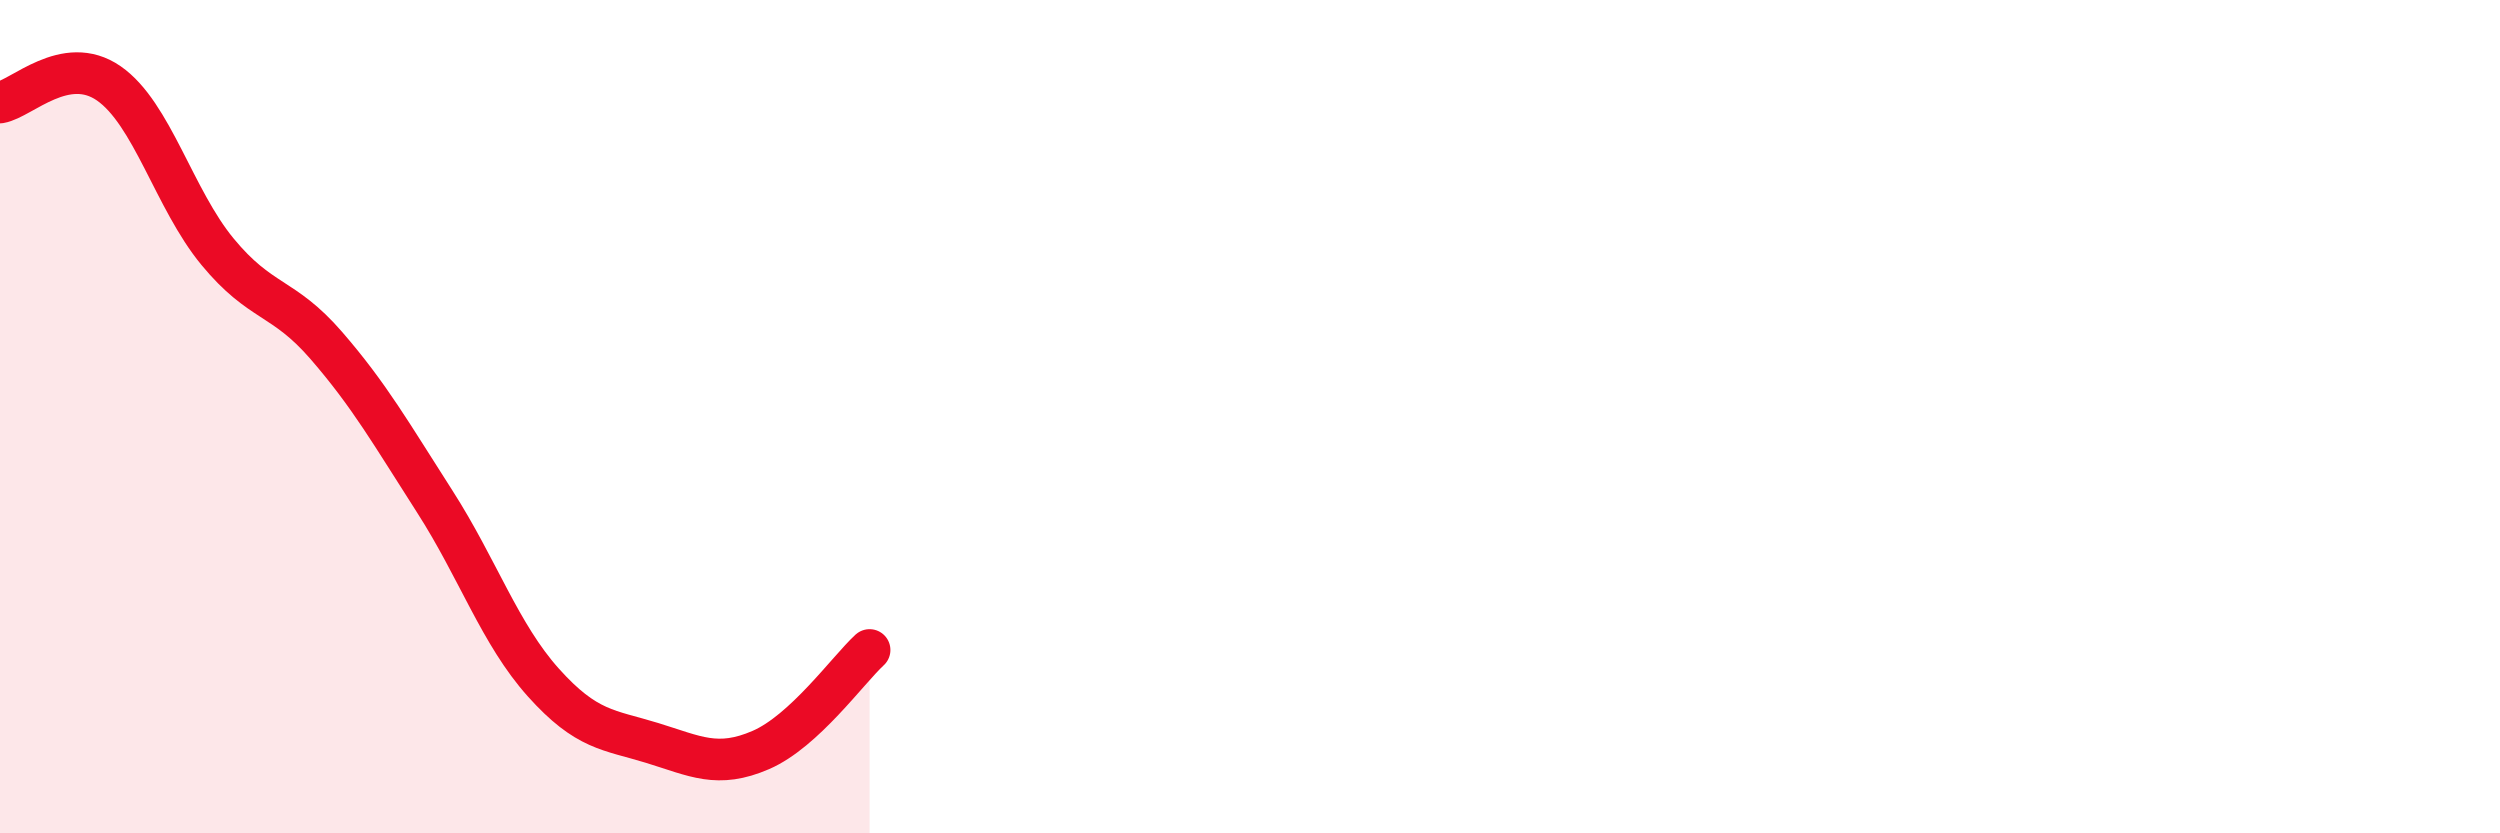
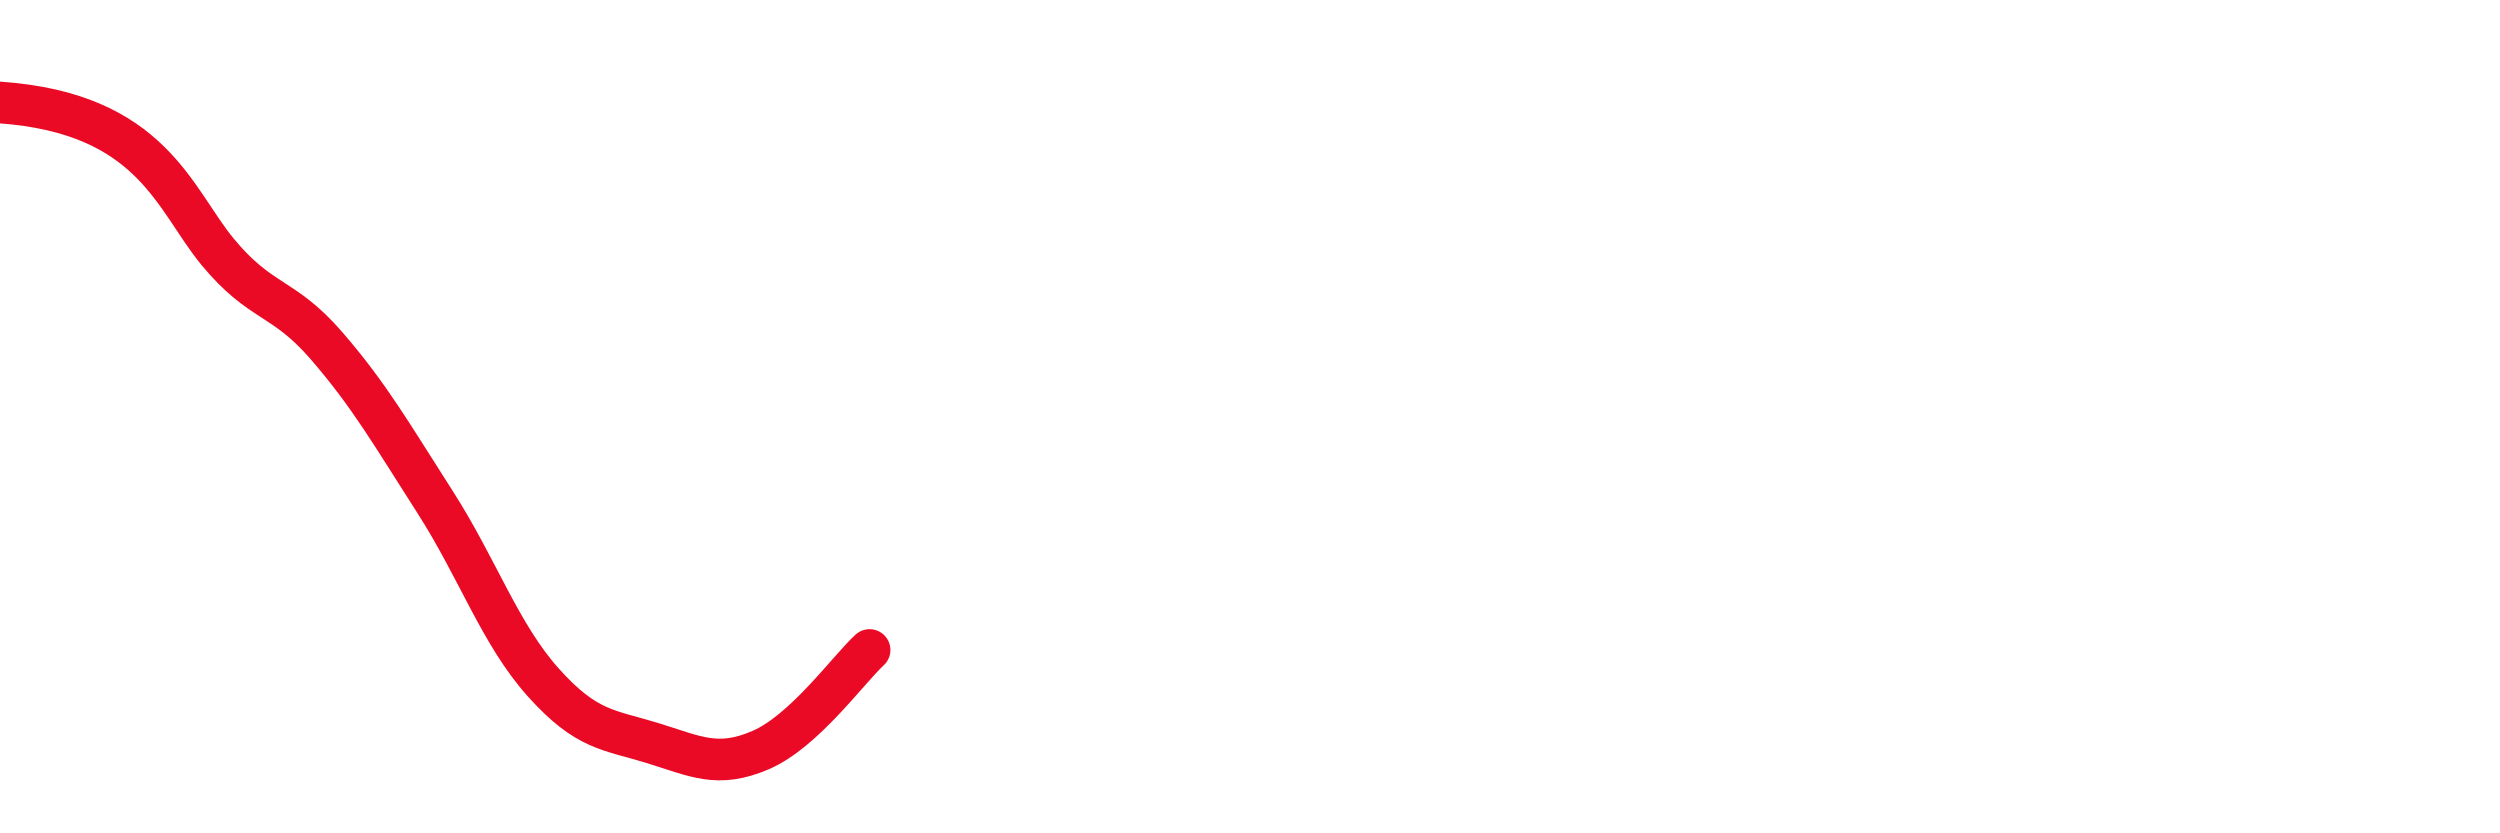
<svg xmlns="http://www.w3.org/2000/svg" width="60" height="20" viewBox="0 0 60 20">
-   <path d="M 0,2.46 C 0.52,2.37 1.57,1.28 2.61,2 C 3.65,2.72 4.18,4.78 5.22,6.04 C 6.26,7.3 6.79,7.09 7.83,8.29 C 8.87,9.49 9.39,10.41 10.43,12.03 C 11.47,13.65 12,15.22 13.04,16.38 C 14.08,17.54 14.61,17.51 15.65,17.83 C 16.69,18.15 17.22,18.45 18.26,18 C 19.3,17.55 20.35,16.08 20.87,15.6L20.87 20L0 20Z" fill="#EB0A25" opacity="0.1" stroke-linecap="round" stroke-linejoin="round" />
-   <path d="M 0,2.46 C 0.52,2.37 1.57,1.28 2.61,2 C 3.65,2.72 4.18,4.78 5.22,6.04 C 6.26,7.3 6.79,7.09 7.83,8.29 C 8.87,9.49 9.39,10.41 10.43,12.03 C 11.47,13.65 12,15.22 13.04,16.38 C 14.08,17.54 14.61,17.51 15.65,17.83 C 16.69,18.15 17.22,18.45 18.26,18 C 19.3,17.55 20.35,16.08 20.87,15.6" stroke="#EB0A25" stroke-width="1" fill="none" stroke-linecap="round" stroke-linejoin="round" />
+   <path d="M 0,2.46 C 3.65,2.72 4.18,4.78 5.22,6.04 C 6.26,7.3 6.79,7.09 7.83,8.29 C 8.87,9.49 9.39,10.41 10.43,12.03 C 11.47,13.65 12,15.22 13.04,16.38 C 14.08,17.54 14.61,17.51 15.65,17.83 C 16.69,18.15 17.22,18.45 18.26,18 C 19.3,17.55 20.35,16.08 20.87,15.6" stroke="#EB0A25" stroke-width="1" fill="none" stroke-linecap="round" stroke-linejoin="round" />
</svg>